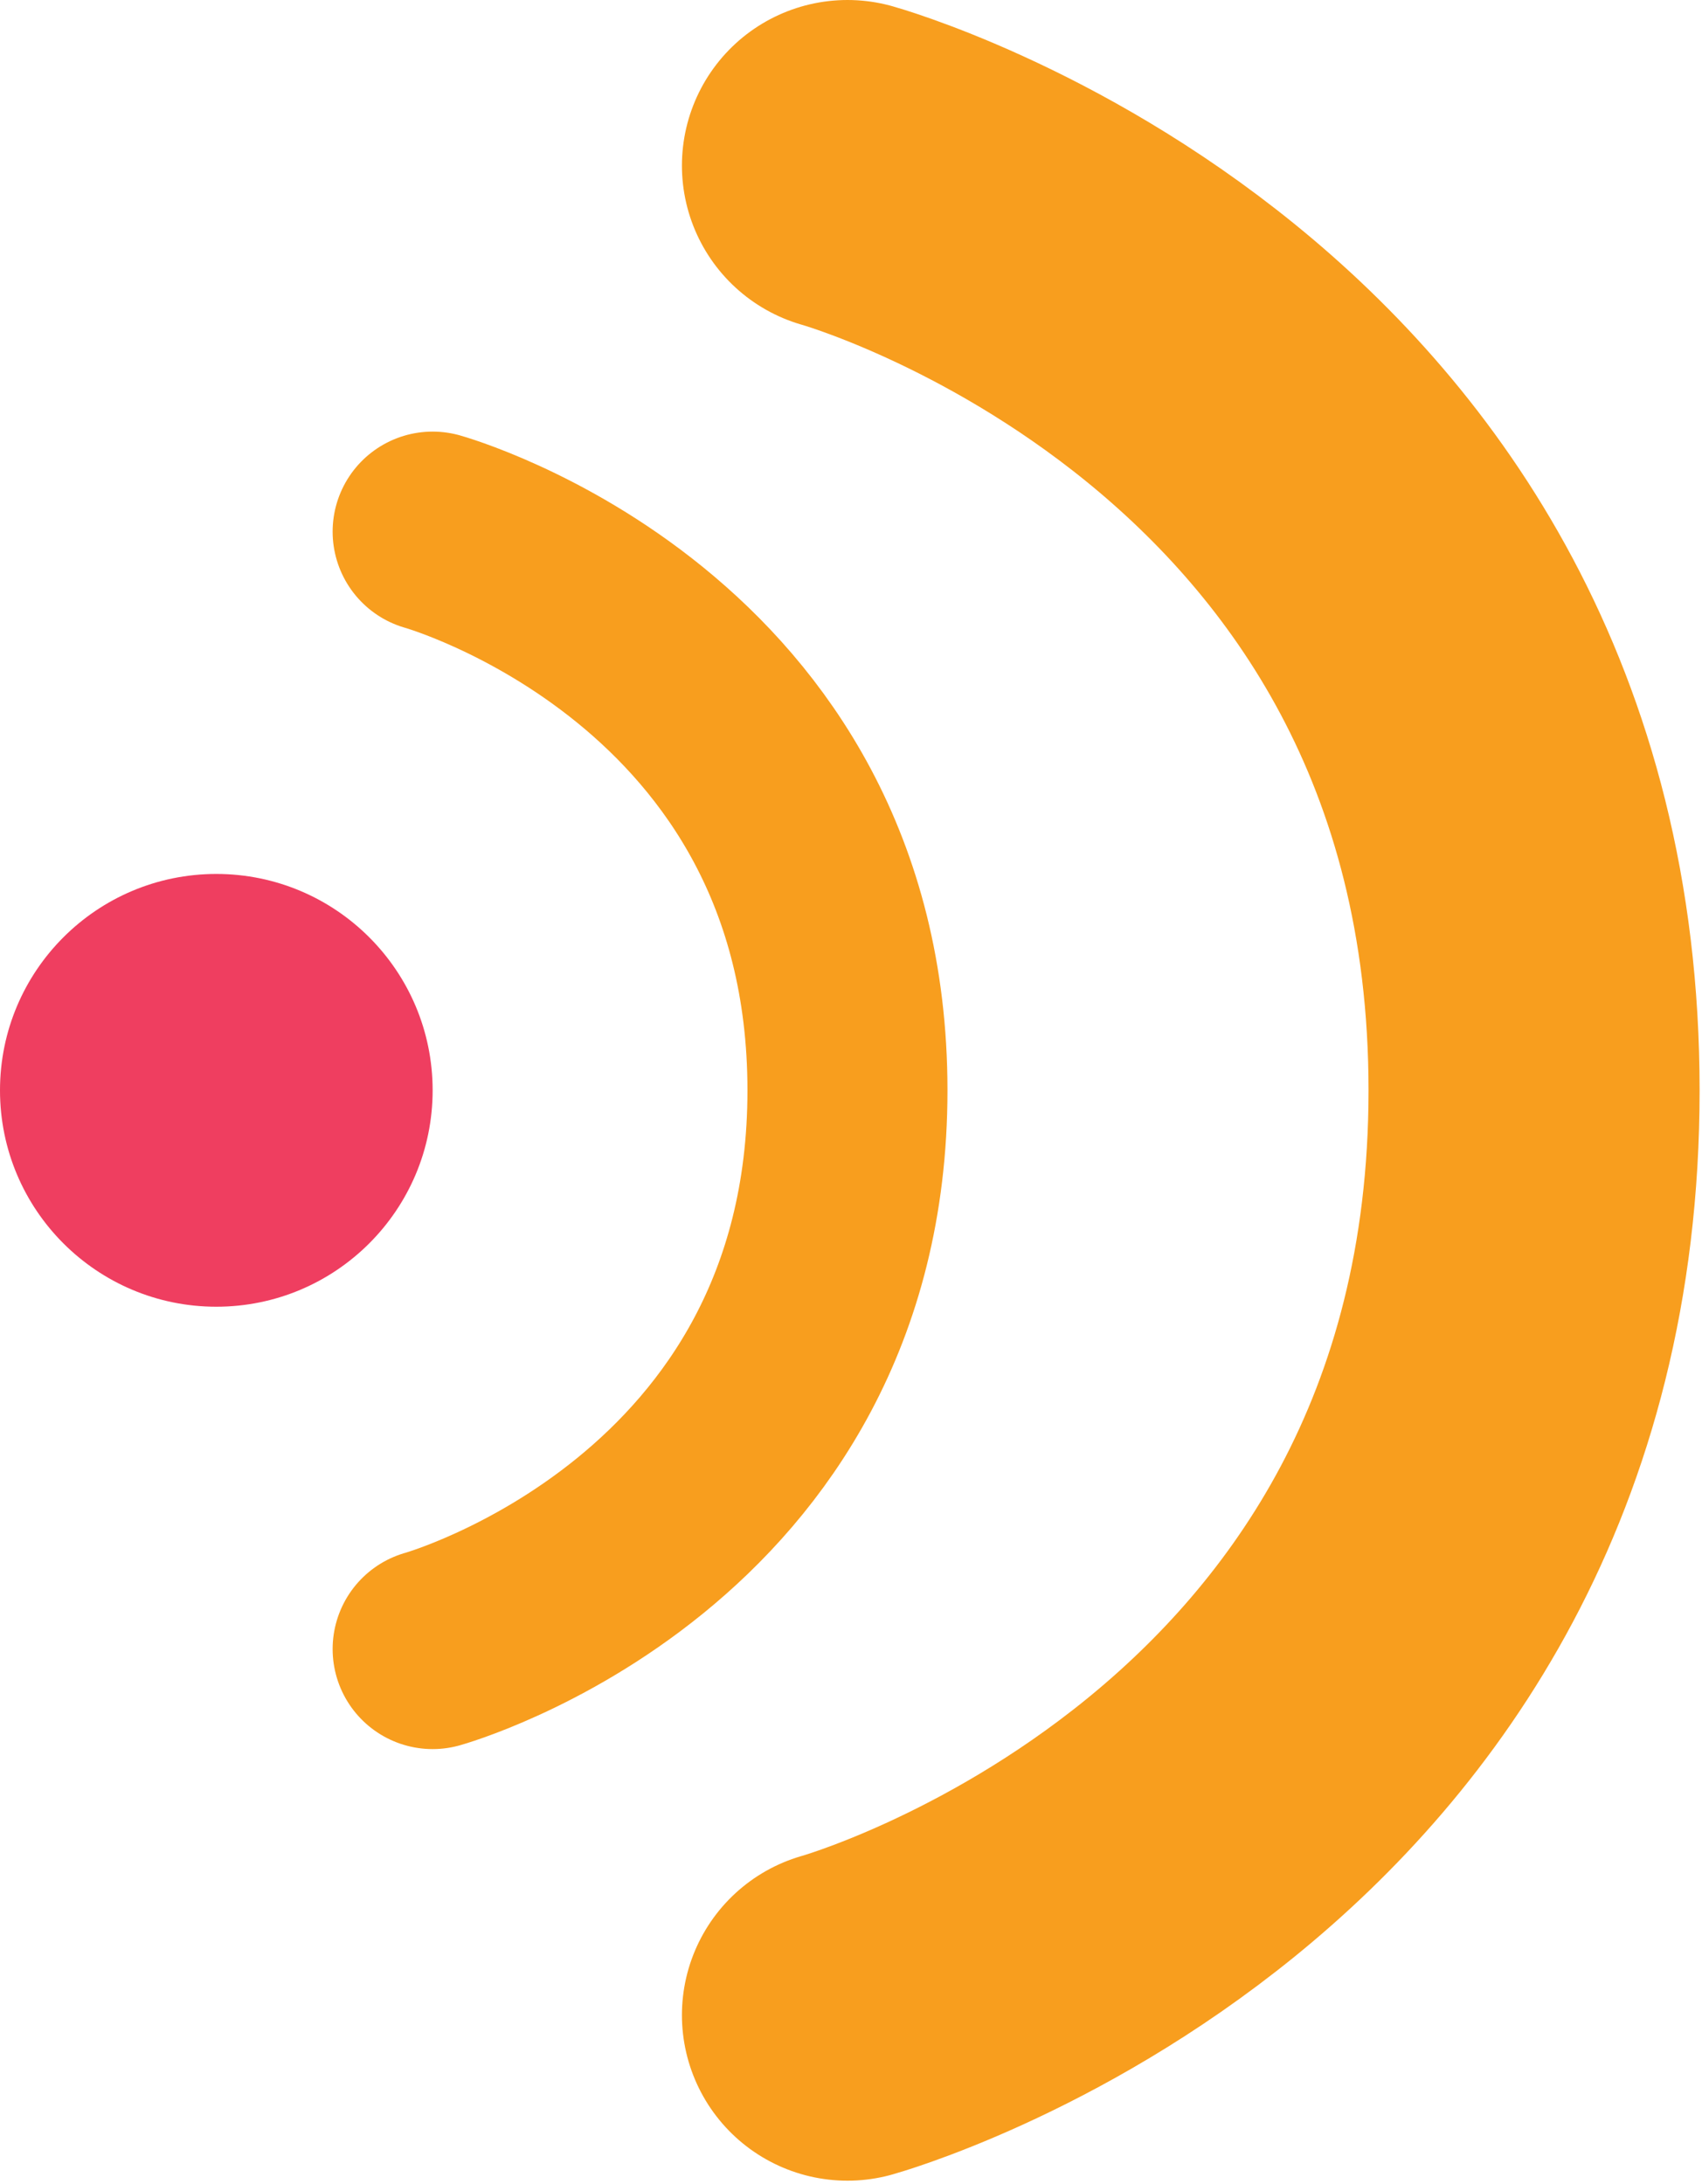
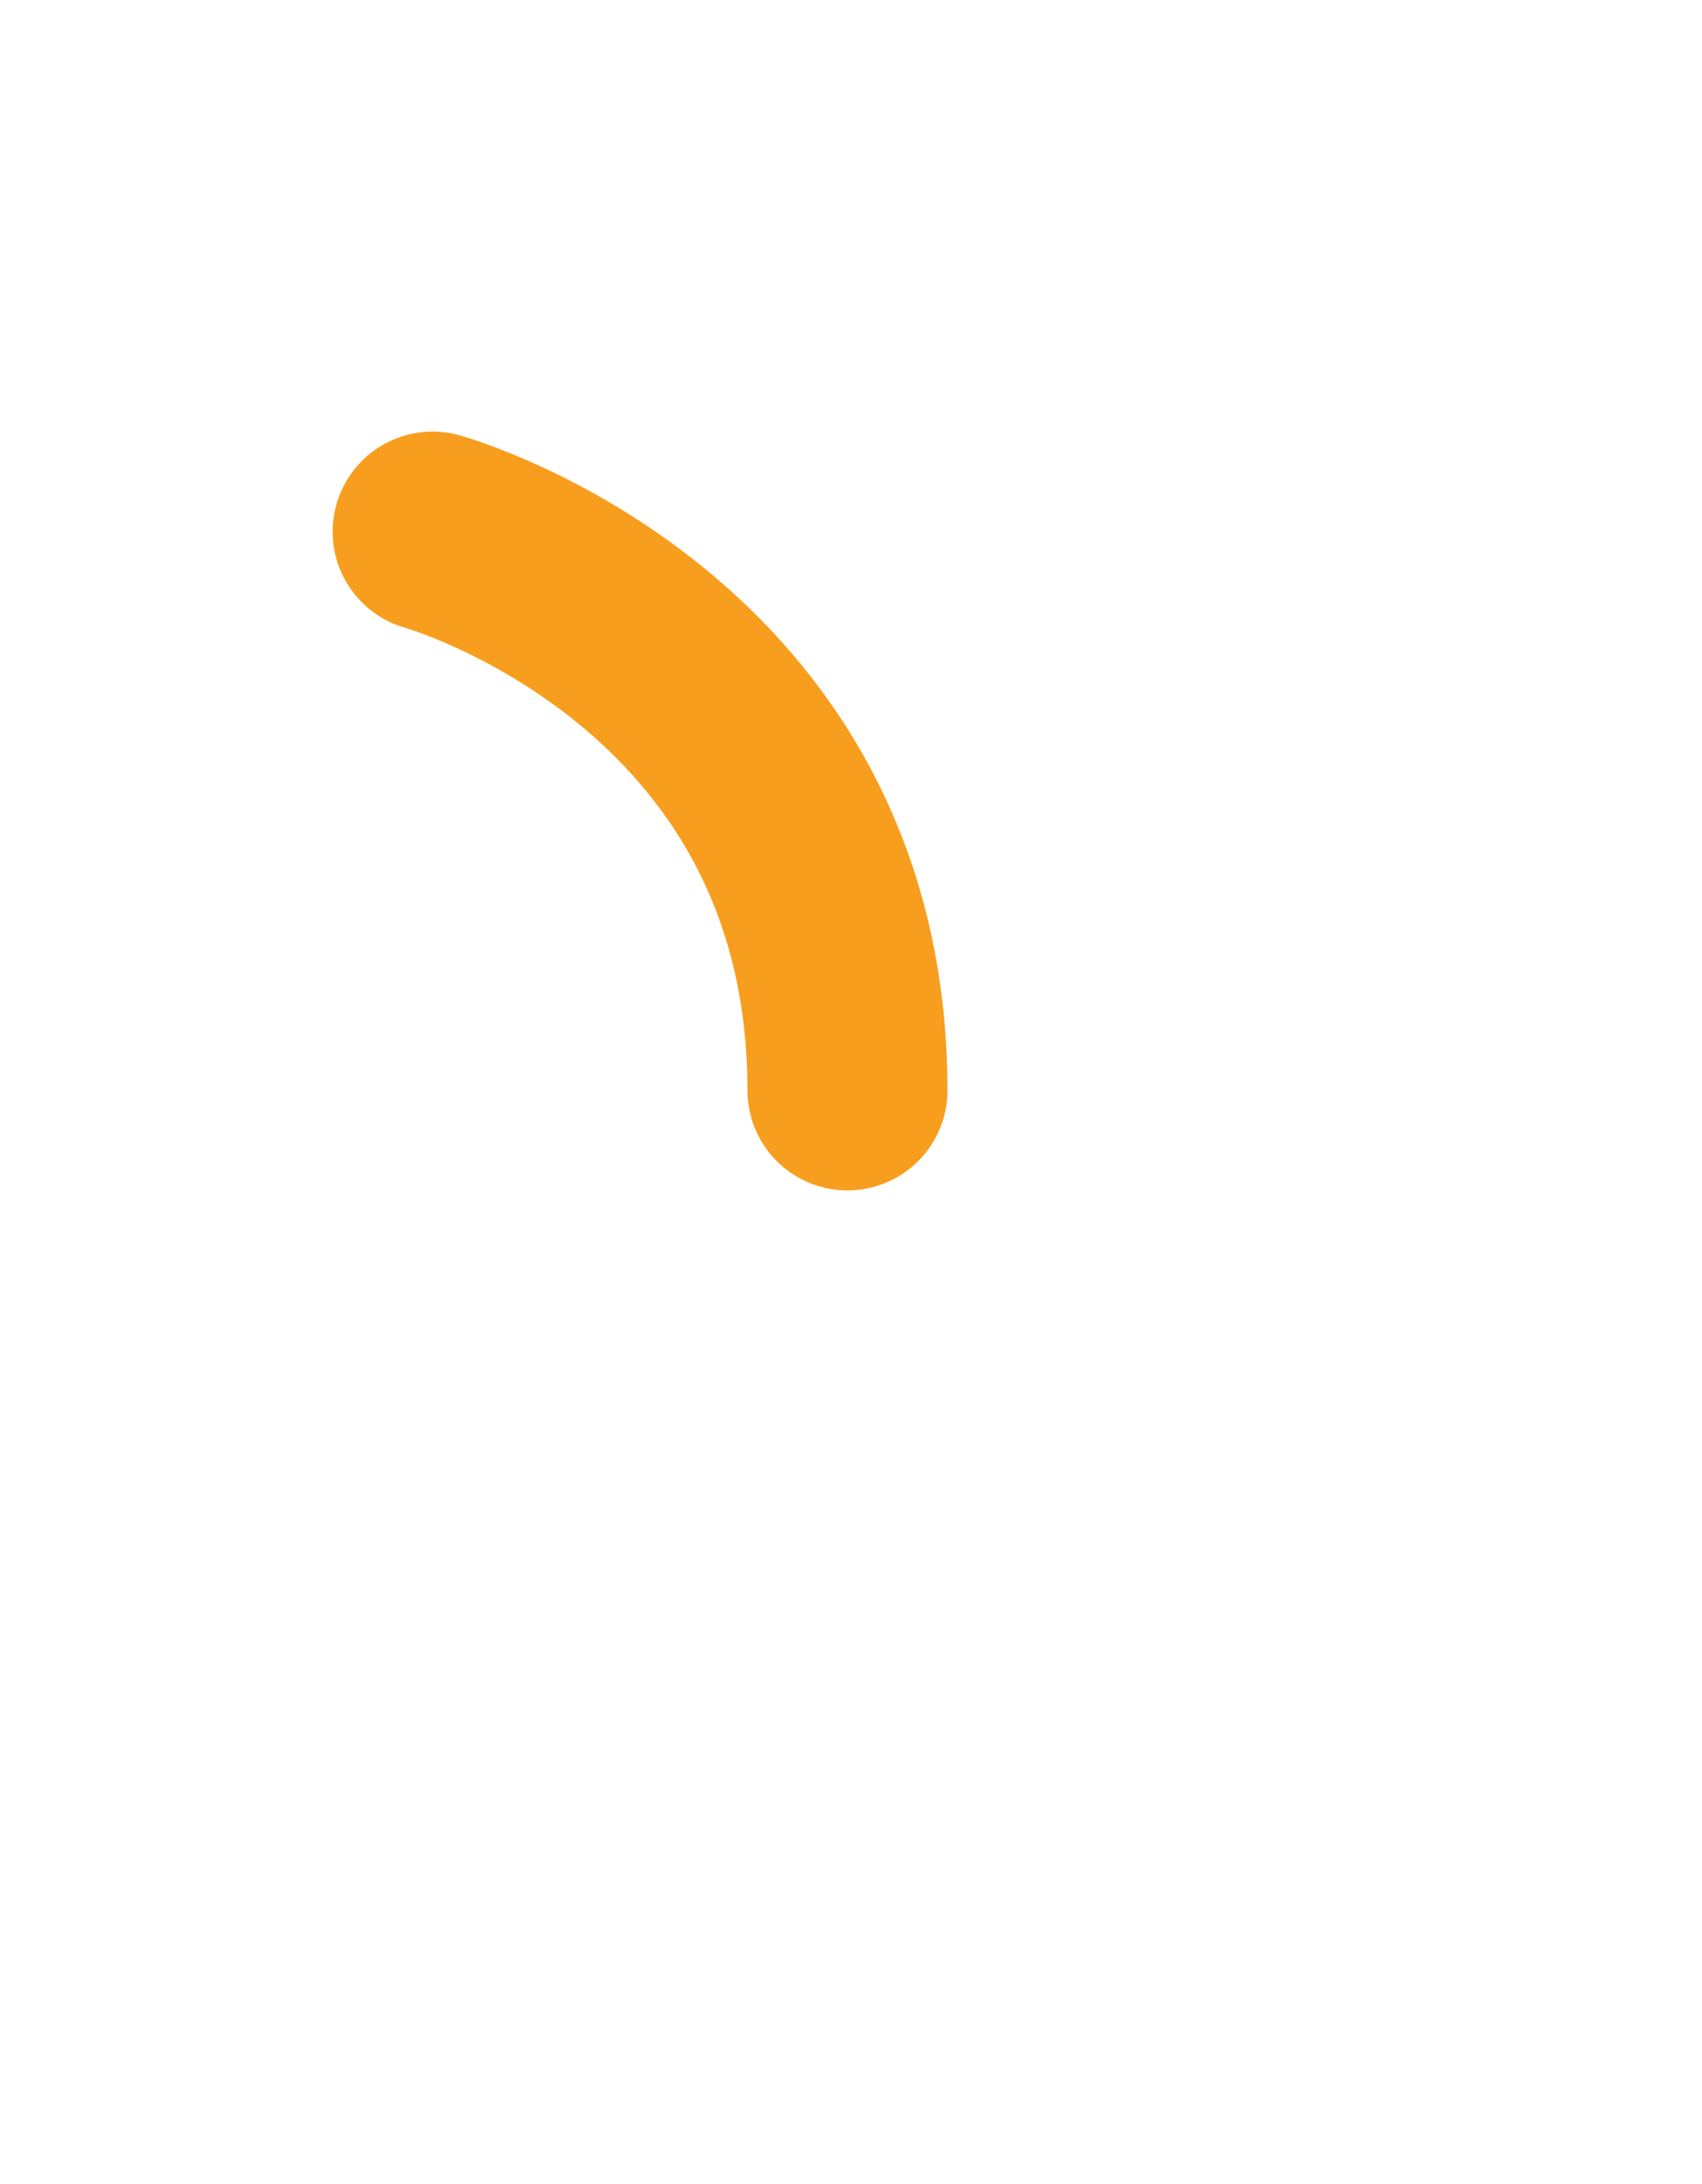
<svg xmlns="http://www.w3.org/2000/svg" width="100%" height="100%" viewBox="0 0 343 440" version="1.1" xml:space="preserve" style="fill-rule:evenodd;clip-rule:evenodd;stroke-linecap:round;stroke-linejoin:round;stroke-miterlimit:1.5;">
  <g>
-     <circle cx="43.594" cy="219.666" r="43.594" style="fill:#ef3e60;" />
-     <path d="M170.787,33.36c-0,-0 138.37,38.586 138.37,186.306c-0,147.72 -138.37,186.307 -138.37,186.307" style="fill:none;stroke:#f89e1e;stroke-width:66.72px;" />
-     <path d="M87.189,107.107c-0,-0 83.598,23.312 83.598,112.559c-0,89.247 -83.598,112.56 -83.598,112.56" style="fill:none;stroke:#f89e1e;stroke-width:40.31px;" />
+     <path d="M87.189,107.107c-0,-0 83.598,23.312 83.598,112.559" style="fill:none;stroke:#f89e1e;stroke-width:40.31px;" />
  </g>
</svg>